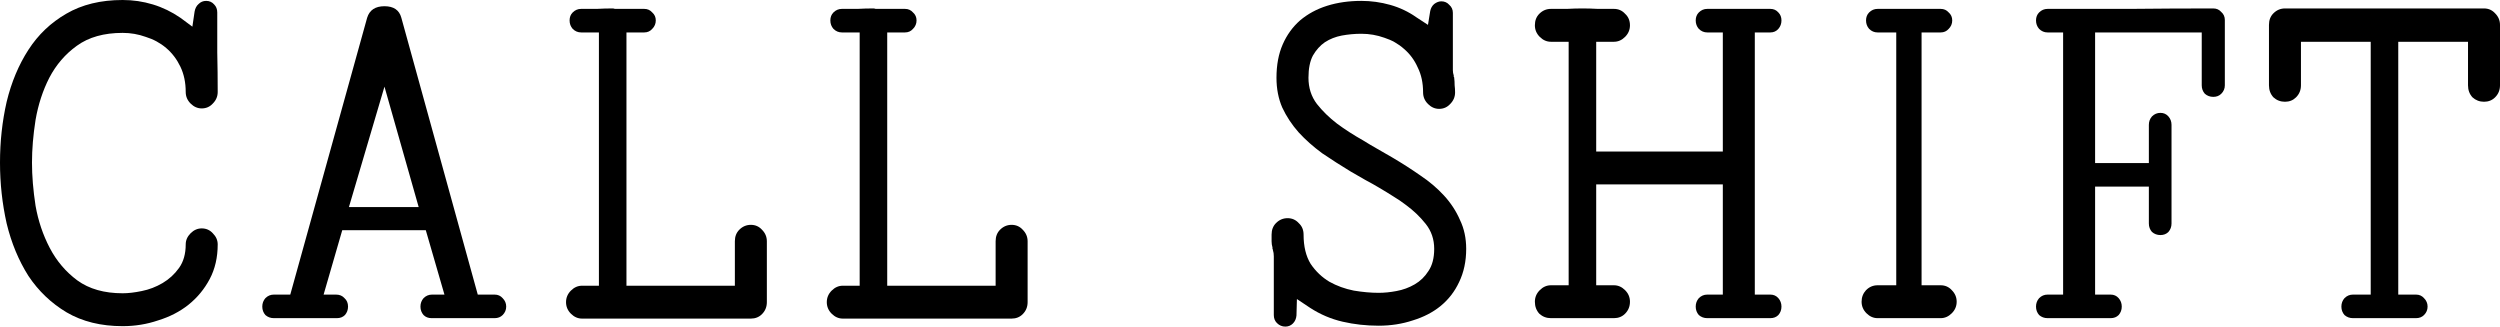
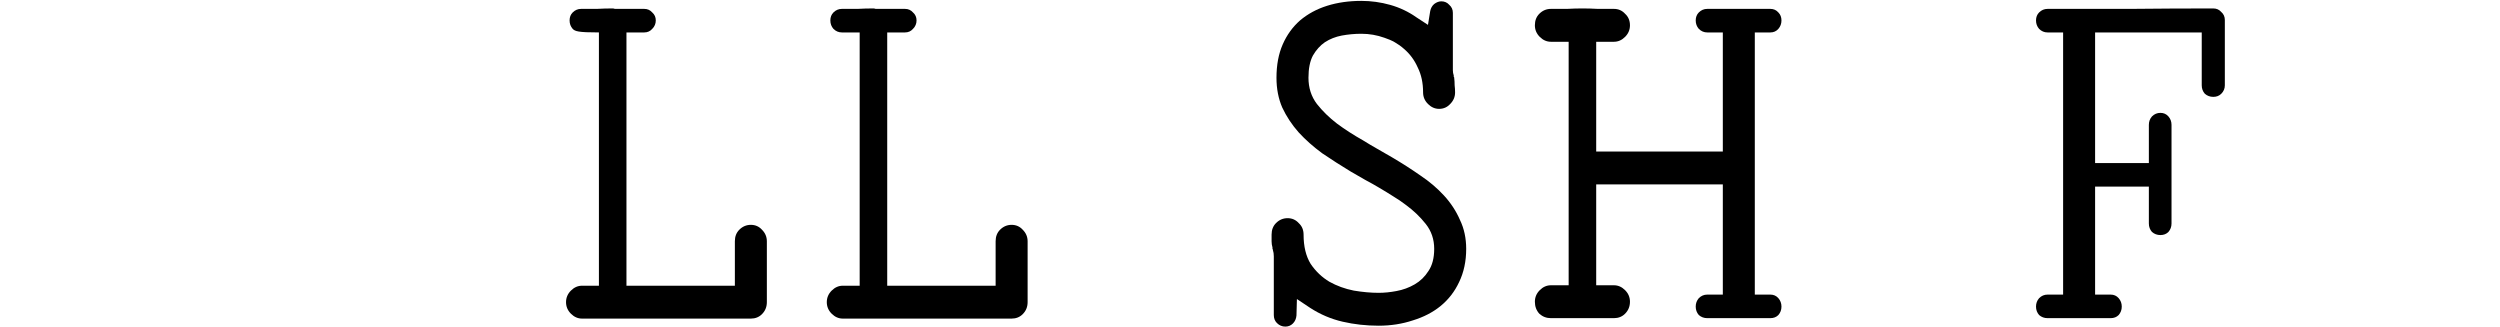
<svg xmlns="http://www.w3.org/2000/svg" width="643" height="84" viewBox="0 0 643 84" fill="none">
-   <path d="M8.228 41.829C8.228 45.257 8.532 48.952 9.142 52.914C9.827 56.8 11.046 60.419 12.798 63.771C14.551 67.124 16.912 69.905 19.883 72.114C22.93 74.324 26.816 75.429 31.539 75.429C32.986 75.429 34.624 75.238 36.453 74.857C38.357 74.476 40.147 73.79 41.823 72.8C43.499 71.809 44.909 70.514 46.051 68.914C47.194 67.314 47.766 65.295 47.766 62.857C47.766 61.791 48.184 60.838 49.022 60C49.86 59.162 50.813 58.743 51.879 58.743C53.022 58.743 53.974 59.162 54.736 60C55.574 60.838 55.993 61.791 55.993 62.857C55.993 66.21 55.307 69.181 53.936 71.771C52.565 74.362 50.736 76.571 48.451 78.4C46.242 80.152 43.652 81.486 40.681 82.4C37.786 83.391 34.739 83.886 31.539 83.886C25.978 83.886 21.178 82.705 17.141 80.343C13.179 77.981 9.904 74.857 7.313 70.971C4.799 67.01 2.933 62.514 1.714 57.486C0.571 52.381 0 47.162 0 41.829C0 36.419 0.571 31.2 1.714 26.171C2.933 21.143 4.799 16.686 7.313 12.8C9.827 8.914 13.065 5.829 17.026 3.543C21.064 1.181 25.901 0 31.539 0C34.205 0 36.795 0.381 39.309 1.143C41.823 1.905 44.185 3.048 46.394 4.571L49.48 6.857L50.051 2.971C50.203 2.133 50.546 1.486 51.079 1.029C51.613 0.495 52.26 0.229 53.022 0.229C53.86 0.229 54.546 0.533 55.079 1.143C55.612 1.676 55.879 2.362 55.879 3.2C55.879 6.629 55.879 10.057 55.879 13.486C55.955 16.838 55.993 20.229 55.993 23.657C55.993 24.8 55.574 25.791 54.736 26.629C53.974 27.467 53.022 27.886 51.879 27.886C50.813 27.886 49.86 27.467 49.022 26.629C48.184 25.791 47.766 24.8 47.766 23.657C47.766 21.219 47.308 19.048 46.394 17.143C45.48 15.238 44.261 13.638 42.737 12.343C41.214 11.048 39.462 10.095 37.481 9.486C35.577 8.8 33.596 8.457 31.539 8.457C26.739 8.457 22.816 9.562 19.769 11.771C16.798 13.905 14.436 16.648 12.684 20C11.008 23.276 9.827 26.895 9.142 30.857C8.532 34.743 8.228 38.4 8.228 41.829Z" fill="black" />
-   <path d="M98.885 22.286L89.743 53.257H107.684L98.885 22.286ZM127.224 75.771C128.062 75.771 128.748 76.076 129.281 76.686C129.891 77.295 130.195 78.019 130.195 78.857C130.195 79.695 129.891 80.419 129.281 81.029C128.748 81.562 128.062 81.829 127.224 81.829H110.998C110.16 81.829 109.474 81.562 108.941 81.029C108.408 80.419 108.141 79.695 108.141 78.857C108.141 78.019 108.408 77.295 108.941 76.686C109.55 76.076 110.274 75.771 111.112 75.771H114.312L109.512 59.2H88.029L83.23 75.771H86.429C87.344 75.771 88.067 76.076 88.6 76.686C89.21 77.219 89.515 77.943 89.515 78.857C89.515 79.695 89.248 80.419 88.715 81.029C88.181 81.562 87.496 81.829 86.658 81.829H70.431C69.593 81.829 68.87 81.562 68.26 81.029C67.727 80.419 67.46 79.695 67.46 78.857C67.46 78.019 67.727 77.295 68.26 76.686C68.87 76.076 69.593 75.771 70.431 75.771H74.659L94.428 4.571C95.038 2.59 96.523 1.6 98.885 1.6C101.247 1.6 102.694 2.59 103.227 4.571L122.882 75.771H127.224Z" fill="black" />
-   <path d="M197.235 62.057V77.714C197.235 78.933 196.816 79.962 195.978 80.8C195.216 81.562 194.264 81.943 193.121 81.943H149.698C148.632 81.943 147.679 81.524 146.841 80.686C146.003 79.848 145.584 78.857 145.584 77.714C145.584 76.571 146.003 75.581 146.841 74.743C147.679 73.905 148.632 73.486 149.698 73.486H154.041V8.343H149.47C148.632 8.343 147.908 8.038 147.299 7.429C146.765 6.819 146.499 6.095 146.499 5.257C146.499 4.419 146.765 3.733 147.299 3.2C147.908 2.59 148.632 2.286 149.47 2.286C150.841 2.286 152.174 2.286 153.469 2.286C154.84 2.21 156.212 2.171 157.583 2.171C157.735 2.171 157.926 2.21 158.154 2.286C158.383 2.286 158.573 2.286 158.726 2.286H165.696C166.534 2.286 167.22 2.59 167.753 3.2C168.363 3.733 168.667 4.419 168.667 5.257C168.667 6.095 168.363 6.819 167.753 7.429C167.22 8.038 166.534 8.343 165.696 8.343H161.125V73.486H189.008V62.057C189.008 60.838 189.389 59.848 190.15 59.086C190.988 58.248 191.979 57.829 193.121 57.829C194.264 57.829 195.216 58.248 195.978 59.086C196.816 59.924 197.235 60.914 197.235 62.057Z" fill="black" />
+   <path d="M197.235 62.057V77.714C197.235 78.933 196.816 79.962 195.978 80.8C195.216 81.562 194.264 81.943 193.121 81.943H149.698C148.632 81.943 147.679 81.524 146.841 80.686C146.003 79.848 145.584 78.857 145.584 77.714C145.584 76.571 146.003 75.581 146.841 74.743C147.679 73.905 148.632 73.486 149.698 73.486H154.041V8.343C148.632 8.343 147.908 8.038 147.299 7.429C146.765 6.819 146.499 6.095 146.499 5.257C146.499 4.419 146.765 3.733 147.299 3.2C147.908 2.59 148.632 2.286 149.47 2.286C150.841 2.286 152.174 2.286 153.469 2.286C154.84 2.21 156.212 2.171 157.583 2.171C157.735 2.171 157.926 2.21 158.154 2.286C158.383 2.286 158.573 2.286 158.726 2.286H165.696C166.534 2.286 167.22 2.59 167.753 3.2C168.363 3.733 168.667 4.419 168.667 5.257C168.667 6.095 168.363 6.819 167.753 7.429C167.22 8.038 166.534 8.343 165.696 8.343H161.125V73.486H189.008V62.057C189.008 60.838 189.389 59.848 190.15 59.086C190.988 58.248 191.979 57.829 193.121 57.829C194.264 57.829 195.216 58.248 195.978 59.086C196.816 59.924 197.235 60.914 197.235 62.057Z" fill="black" />
  <path d="M264.303 62.057V77.714C264.303 78.933 263.884 79.962 263.046 80.8C262.284 81.562 261.332 81.943 260.189 81.943H216.766C215.699 81.943 214.747 81.524 213.909 80.686C213.071 79.848 212.652 78.857 212.652 77.714C212.652 76.571 213.071 75.581 213.909 74.743C214.747 73.905 215.699 73.486 216.766 73.486H221.108V8.343H216.537C215.699 8.343 214.976 8.038 214.366 7.429C213.833 6.819 213.566 6.095 213.566 5.257C213.566 4.419 213.833 3.733 214.366 3.2C214.976 2.59 215.699 2.286 216.537 2.286C217.908 2.286 219.242 2.286 220.537 2.286C221.908 2.21 223.279 2.171 224.651 2.171C224.803 2.171 224.993 2.21 225.222 2.286C225.45 2.286 225.641 2.286 225.793 2.286H232.764C233.602 2.286 234.287 2.59 234.821 3.2C235.43 3.733 235.735 4.419 235.735 5.257C235.735 6.095 235.43 6.819 234.821 7.429C234.287 8.038 233.602 8.343 232.764 8.343H228.193V73.486H256.075V62.057C256.075 60.838 256.456 59.848 257.218 59.086C258.056 58.248 259.046 57.829 260.189 57.829C261.332 57.829 262.284 58.248 263.046 59.086C263.884 59.924 264.303 60.914 264.303 62.057Z" fill="black" />
  <path d="M354.592 83.771C351.393 83.771 348.307 83.429 345.336 82.743C342.365 82.057 339.585 80.876 336.995 79.2L333.566 76.914L333.452 81.143C333.376 81.981 333.071 82.667 332.538 83.2C332.005 83.733 331.357 84 330.595 84C329.757 84 329.034 83.695 328.424 83.086C327.891 82.552 327.624 81.867 327.624 81.029V65.943C327.624 65.333 327.548 64.8 327.396 64.343C327.396 64.191 327.358 64.076 327.281 64C327.281 63.924 327.281 63.809 327.281 63.657C327.129 63.124 327.053 62.59 327.053 62.057C327.053 61.524 327.053 60.952 327.053 60.343C327.053 59.124 327.434 58.133 328.196 57.371C329.034 56.533 330.024 56.114 331.167 56.114C332.309 56.114 333.262 56.533 334.023 57.371C334.861 58.133 335.28 59.124 335.28 60.343C335.28 63.391 335.89 65.905 337.109 67.886C338.404 69.79 340.004 71.314 341.908 72.457C343.813 73.524 345.908 74.286 348.193 74.743C350.479 75.124 352.612 75.314 354.592 75.314C356.04 75.314 357.563 75.162 359.163 74.857C360.839 74.552 362.401 73.981 363.848 73.143C365.296 72.305 366.477 71.162 367.391 69.714C368.381 68.267 368.876 66.362 368.876 64C368.876 61.562 368.153 59.429 366.705 57.6C365.258 55.771 363.544 54.133 361.563 52.686C360.573 51.924 359.506 51.2 358.363 50.514C357.297 49.829 356.116 49.105 354.821 48.343C353.678 47.657 352.459 46.971 351.164 46.286C349.945 45.6 348.688 44.876 347.393 44.114C344.879 42.59 342.441 41.029 340.08 39.429C337.794 37.752 335.776 35.962 334.023 34.057C332.271 32.076 330.862 29.943 329.795 27.657C328.805 25.371 328.31 22.819 328.31 20C328.31 16.724 328.843 13.867 329.91 11.429C330.976 8.99 332.462 6.933 334.366 5.257C336.347 3.581 338.67 2.324 341.337 1.486C344.003 0.648 346.936 0.229 350.136 0.229C352.65 0.229 355.126 0.571 357.563 1.257C360.001 1.943 362.248 3.01 364.305 4.457L367.276 6.4L367.848 2.857C368 2.095 368.343 1.486 368.876 1.029C369.486 0.571 370.095 0.343 370.705 0.343C371.543 0.343 372.228 0.648 372.762 1.257C373.371 1.79 373.676 2.476 373.676 3.314V18.057C373.676 18.514 373.752 18.971 373.904 19.429C373.904 19.581 373.904 19.695 373.904 19.771C373.98 19.771 374.018 19.848 374.018 20C374.095 20.61 374.133 21.257 374.133 21.943C374.209 22.552 374.247 23.162 374.247 23.771C374.247 24.914 373.828 25.905 372.99 26.743C372.228 27.581 371.276 28 370.133 28C369.067 28 368.114 27.581 367.276 26.743C366.438 25.905 366.019 24.914 366.019 23.771C366.019 21.333 365.562 19.2 364.648 17.371C363.81 15.467 362.629 13.867 361.106 12.571C359.658 11.276 357.982 10.324 356.078 9.714C354.173 9.029 352.193 8.686 350.136 8.686C348.46 8.686 346.784 8.838 345.108 9.143C343.508 9.448 342.061 10.019 340.765 10.857C339.547 11.695 338.518 12.838 337.68 14.286C336.918 15.733 336.537 17.638 336.537 20C336.537 22.59 337.261 24.838 338.709 26.743C340.156 28.571 341.87 30.248 343.851 31.771C345.908 33.295 348.155 34.743 350.593 36.114C351.812 36.876 353.031 37.6 354.249 38.286C355.468 38.971 356.725 39.695 358.02 40.457C360.611 41.981 363.048 43.543 365.334 45.143C367.619 46.667 369.638 48.381 371.39 50.286C373.142 52.191 374.514 54.286 375.504 56.571C376.571 58.781 377.104 61.257 377.104 64C377.104 67.2 376.494 70.057 375.275 72.571C374.133 75.01 372.533 77.067 370.476 78.743C368.495 80.343 366.134 81.562 363.391 82.4C360.649 83.314 357.716 83.771 354.592 83.771Z" fill="black" />
  <path d="M451.336 75.771H455.336C456.174 75.771 456.86 76.076 457.393 76.686C457.926 77.295 458.193 78.019 458.193 78.857C458.193 79.695 457.926 80.419 457.393 81.029C456.86 81.562 456.174 81.829 455.336 81.829H439.109C438.271 81.829 437.548 81.562 436.938 81.029C436.405 80.419 436.138 79.695 436.138 78.857C436.138 78.019 436.405 77.295 436.938 76.686C437.548 76.076 438.271 75.771 439.109 75.771H443.109V47.429H410.542V73.371H415.112C416.179 73.371 417.131 73.79 417.969 74.629C418.807 75.467 419.226 76.457 419.226 77.6C419.226 78.819 418.807 79.848 417.969 80.686C417.207 81.448 416.255 81.829 415.112 81.829H398.886C397.743 81.829 396.753 81.448 395.915 80.686C395.153 79.848 394.772 78.819 394.772 77.6C394.772 76.457 395.191 75.467 396.029 74.629C396.867 73.79 397.819 73.371 398.886 73.371H403.457V10.743H398.886C397.819 10.743 396.867 10.324 396.029 9.486C395.191 8.648 394.772 7.657 394.772 6.514C394.772 5.295 395.153 4.305 395.915 3.543C396.753 2.705 397.743 2.286 398.886 2.286C400.257 2.286 401.628 2.286 403 2.286C404.371 2.21 405.704 2.171 406.999 2.171C408.294 2.171 409.627 2.21 410.999 2.286C412.37 2.286 413.741 2.286 415.112 2.286C416.255 2.286 417.207 2.705 417.969 3.543C418.807 4.305 419.226 5.295 419.226 6.514C419.226 7.657 418.807 8.648 417.969 9.486C417.131 10.324 416.179 10.743 415.112 10.743H410.542V38.971H443.109V8.343H439.109C438.271 8.343 437.548 8.038 436.938 7.429C436.405 6.819 436.138 6.095 436.138 5.257C436.138 4.419 436.405 3.733 436.938 3.2C437.548 2.59 438.271 2.286 439.109 2.286H455.336C456.174 2.286 456.86 2.59 457.393 3.2C457.926 3.733 458.193 4.419 458.193 5.257C458.193 6.095 457.926 6.819 457.393 7.429C456.86 8.038 456.174 8.343 455.336 8.343H451.336V75.771Z" fill="black" />
-   <path d="M494.228 73.371H499.142C500.285 73.371 501.237 73.79 501.999 74.629C502.837 75.467 503.256 76.457 503.256 77.6C503.256 78.743 502.837 79.733 501.999 80.571C501.161 81.409 500.209 81.829 499.142 81.829H482.916C481.849 81.829 480.897 81.409 480.059 80.571C479.221 79.733 478.802 78.743 478.802 77.6C478.802 76.457 479.183 75.467 479.944 74.629C480.782 73.79 481.773 73.371 482.916 73.371H487.715V8.343H482.916C482.078 8.343 481.354 8.038 480.744 7.429C480.211 6.819 479.944 6.095 479.944 5.257C479.944 4.419 480.211 3.733 480.744 3.2C481.354 2.59 482.078 2.286 482.916 2.286H499.142C499.98 2.286 500.666 2.59 501.199 3.2C501.808 3.733 502.113 4.419 502.113 5.257C502.113 6.095 501.808 6.819 501.199 7.429C500.666 8.038 499.98 8.343 499.142 8.343H494.228V73.371Z" fill="black" />
  <path d="M572.228 5.143V21.943C572.228 22.781 571.923 23.505 571.313 24.114C570.78 24.648 570.095 24.914 569.257 24.914C568.419 24.914 567.695 24.648 567.085 24.114C566.552 23.505 566.286 22.781 566.286 21.943V8.343H538.86V41.943H552.687V32.114C552.687 31.276 552.954 30.552 553.487 29.943C554.097 29.333 554.82 29.029 555.658 29.029C556.496 29.029 557.182 29.333 557.715 29.943C558.248 30.552 558.515 31.276 558.515 32.114V57.486C558.515 58.324 558.248 59.048 557.715 59.657C557.182 60.191 556.496 60.457 555.658 60.457C554.82 60.457 554.097 60.191 553.487 59.657C552.954 59.048 552.687 58.324 552.687 57.486V48H538.86V75.771H542.86C543.698 75.771 544.383 76.076 544.917 76.686C545.45 77.295 545.717 78.019 545.717 78.857C545.717 79.695 545.45 80.419 544.917 81.029C544.383 81.562 543.698 81.829 542.86 81.829H526.633C525.795 81.829 525.072 81.562 524.462 81.029C523.929 80.419 523.662 79.695 523.662 78.857C523.662 78.019 523.929 77.295 524.462 76.686C525.072 76.076 525.795 75.771 526.633 75.771H530.633V8.343H526.633C525.795 8.343 525.072 8.038 524.462 7.429C523.929 6.819 523.662 6.095 523.662 5.257C523.662 4.419 523.929 3.733 524.462 3.2C525.072 2.59 525.795 2.286 526.633 2.286C533.794 2.286 540.879 2.286 547.888 2.286C554.973 2.21 562.096 2.171 569.257 2.171C570.095 2.171 570.78 2.476 571.313 3.086C571.923 3.619 572.228 4.305 572.228 5.143Z" fill="black" />
-   <path d="M643 6.4V21.943C643 23.162 642.581 24.191 641.743 25.029C640.981 25.791 640.029 26.171 638.886 26.171C637.744 26.171 636.753 25.791 635.915 25.029C635.153 24.191 634.773 23.162 634.773 21.943V10.743H616.832V75.771H621.403C622.241 75.771 622.926 76.076 623.46 76.686C624.069 77.295 624.374 78.019 624.374 78.857C624.374 79.695 624.069 80.419 623.46 81.029C622.926 81.562 622.241 81.829 621.403 81.829H605.176C604.338 81.829 603.614 81.562 603.005 81.029C602.472 80.419 602.205 79.695 602.205 78.857C602.205 78.019 602.472 77.295 603.005 76.686C603.614 76.076 604.338 75.771 605.176 75.771H609.747V10.743H591.806V21.943C591.806 23.162 591.387 24.191 590.549 25.029C589.788 25.791 588.835 26.171 587.693 26.171C586.55 26.171 585.56 25.791 584.722 25.029C583.96 24.191 583.579 23.162 583.579 21.943V6.4C583.579 5.181 583.96 4.19 584.722 3.429C585.56 2.59 586.55 2.171 587.693 2.171H638.886C640.029 2.171 640.981 2.59 641.743 3.429C642.581 4.267 643 5.257 643 6.4Z" fill="black" />
</svg>